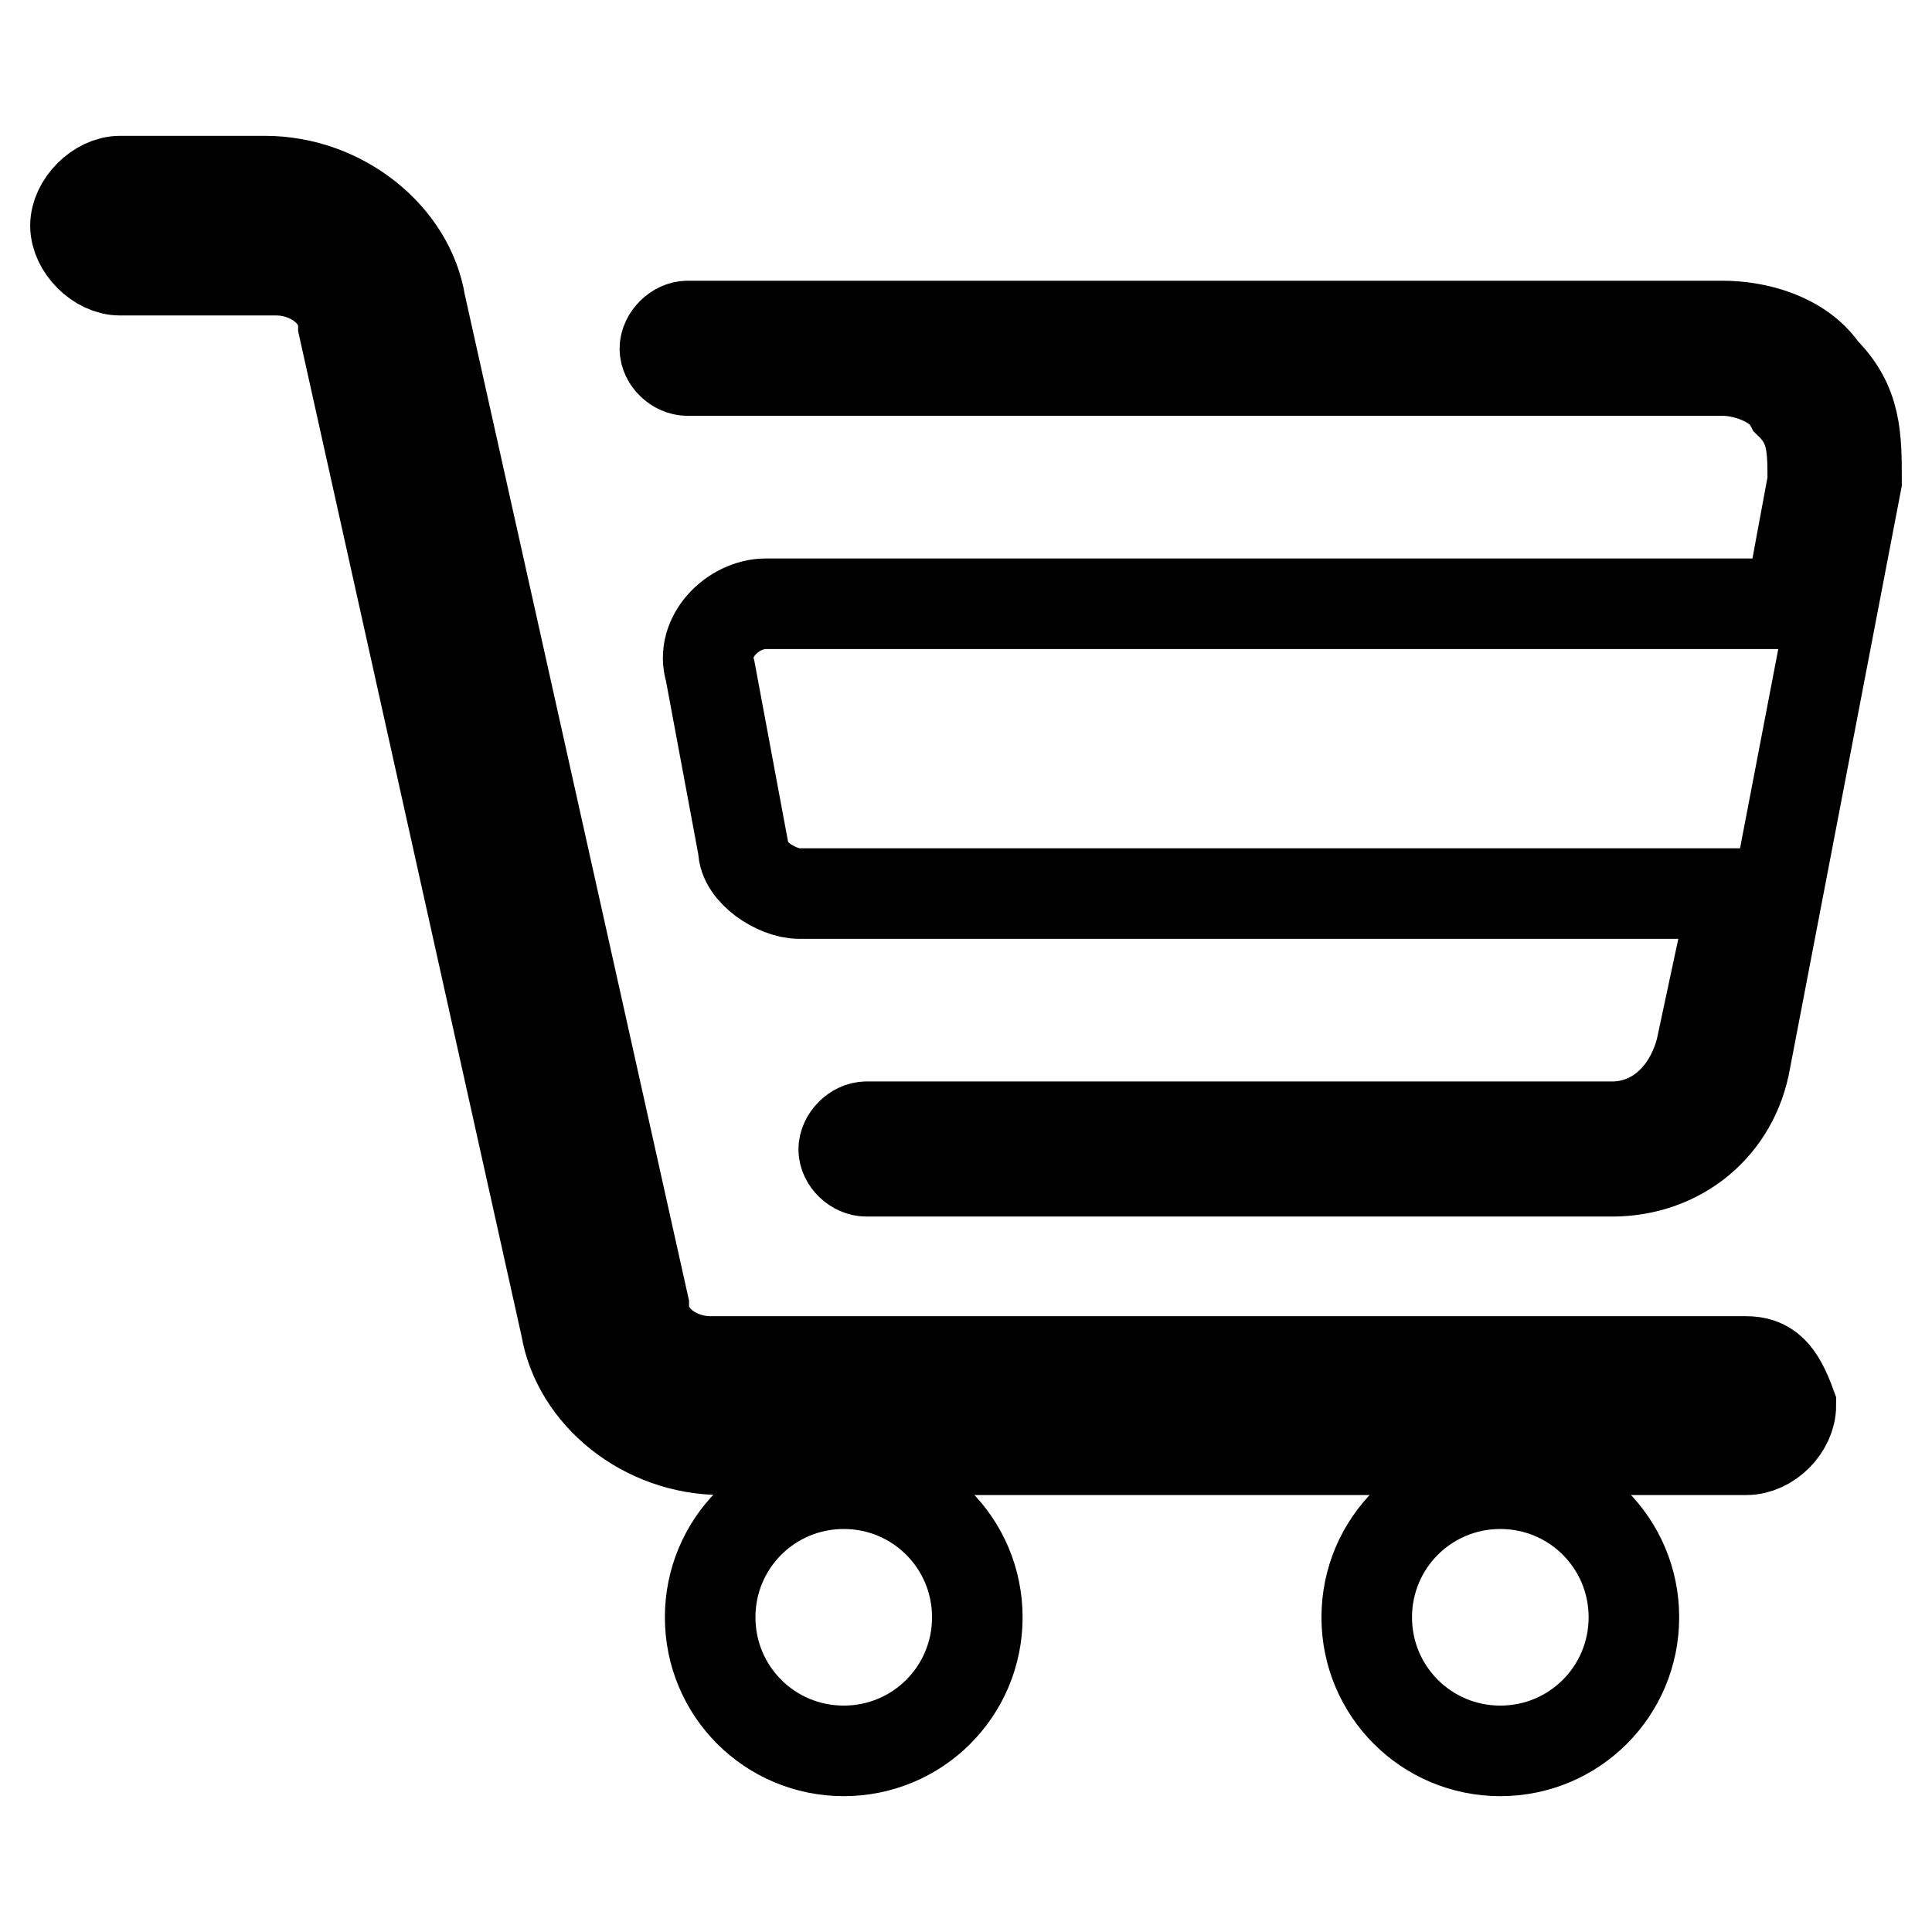
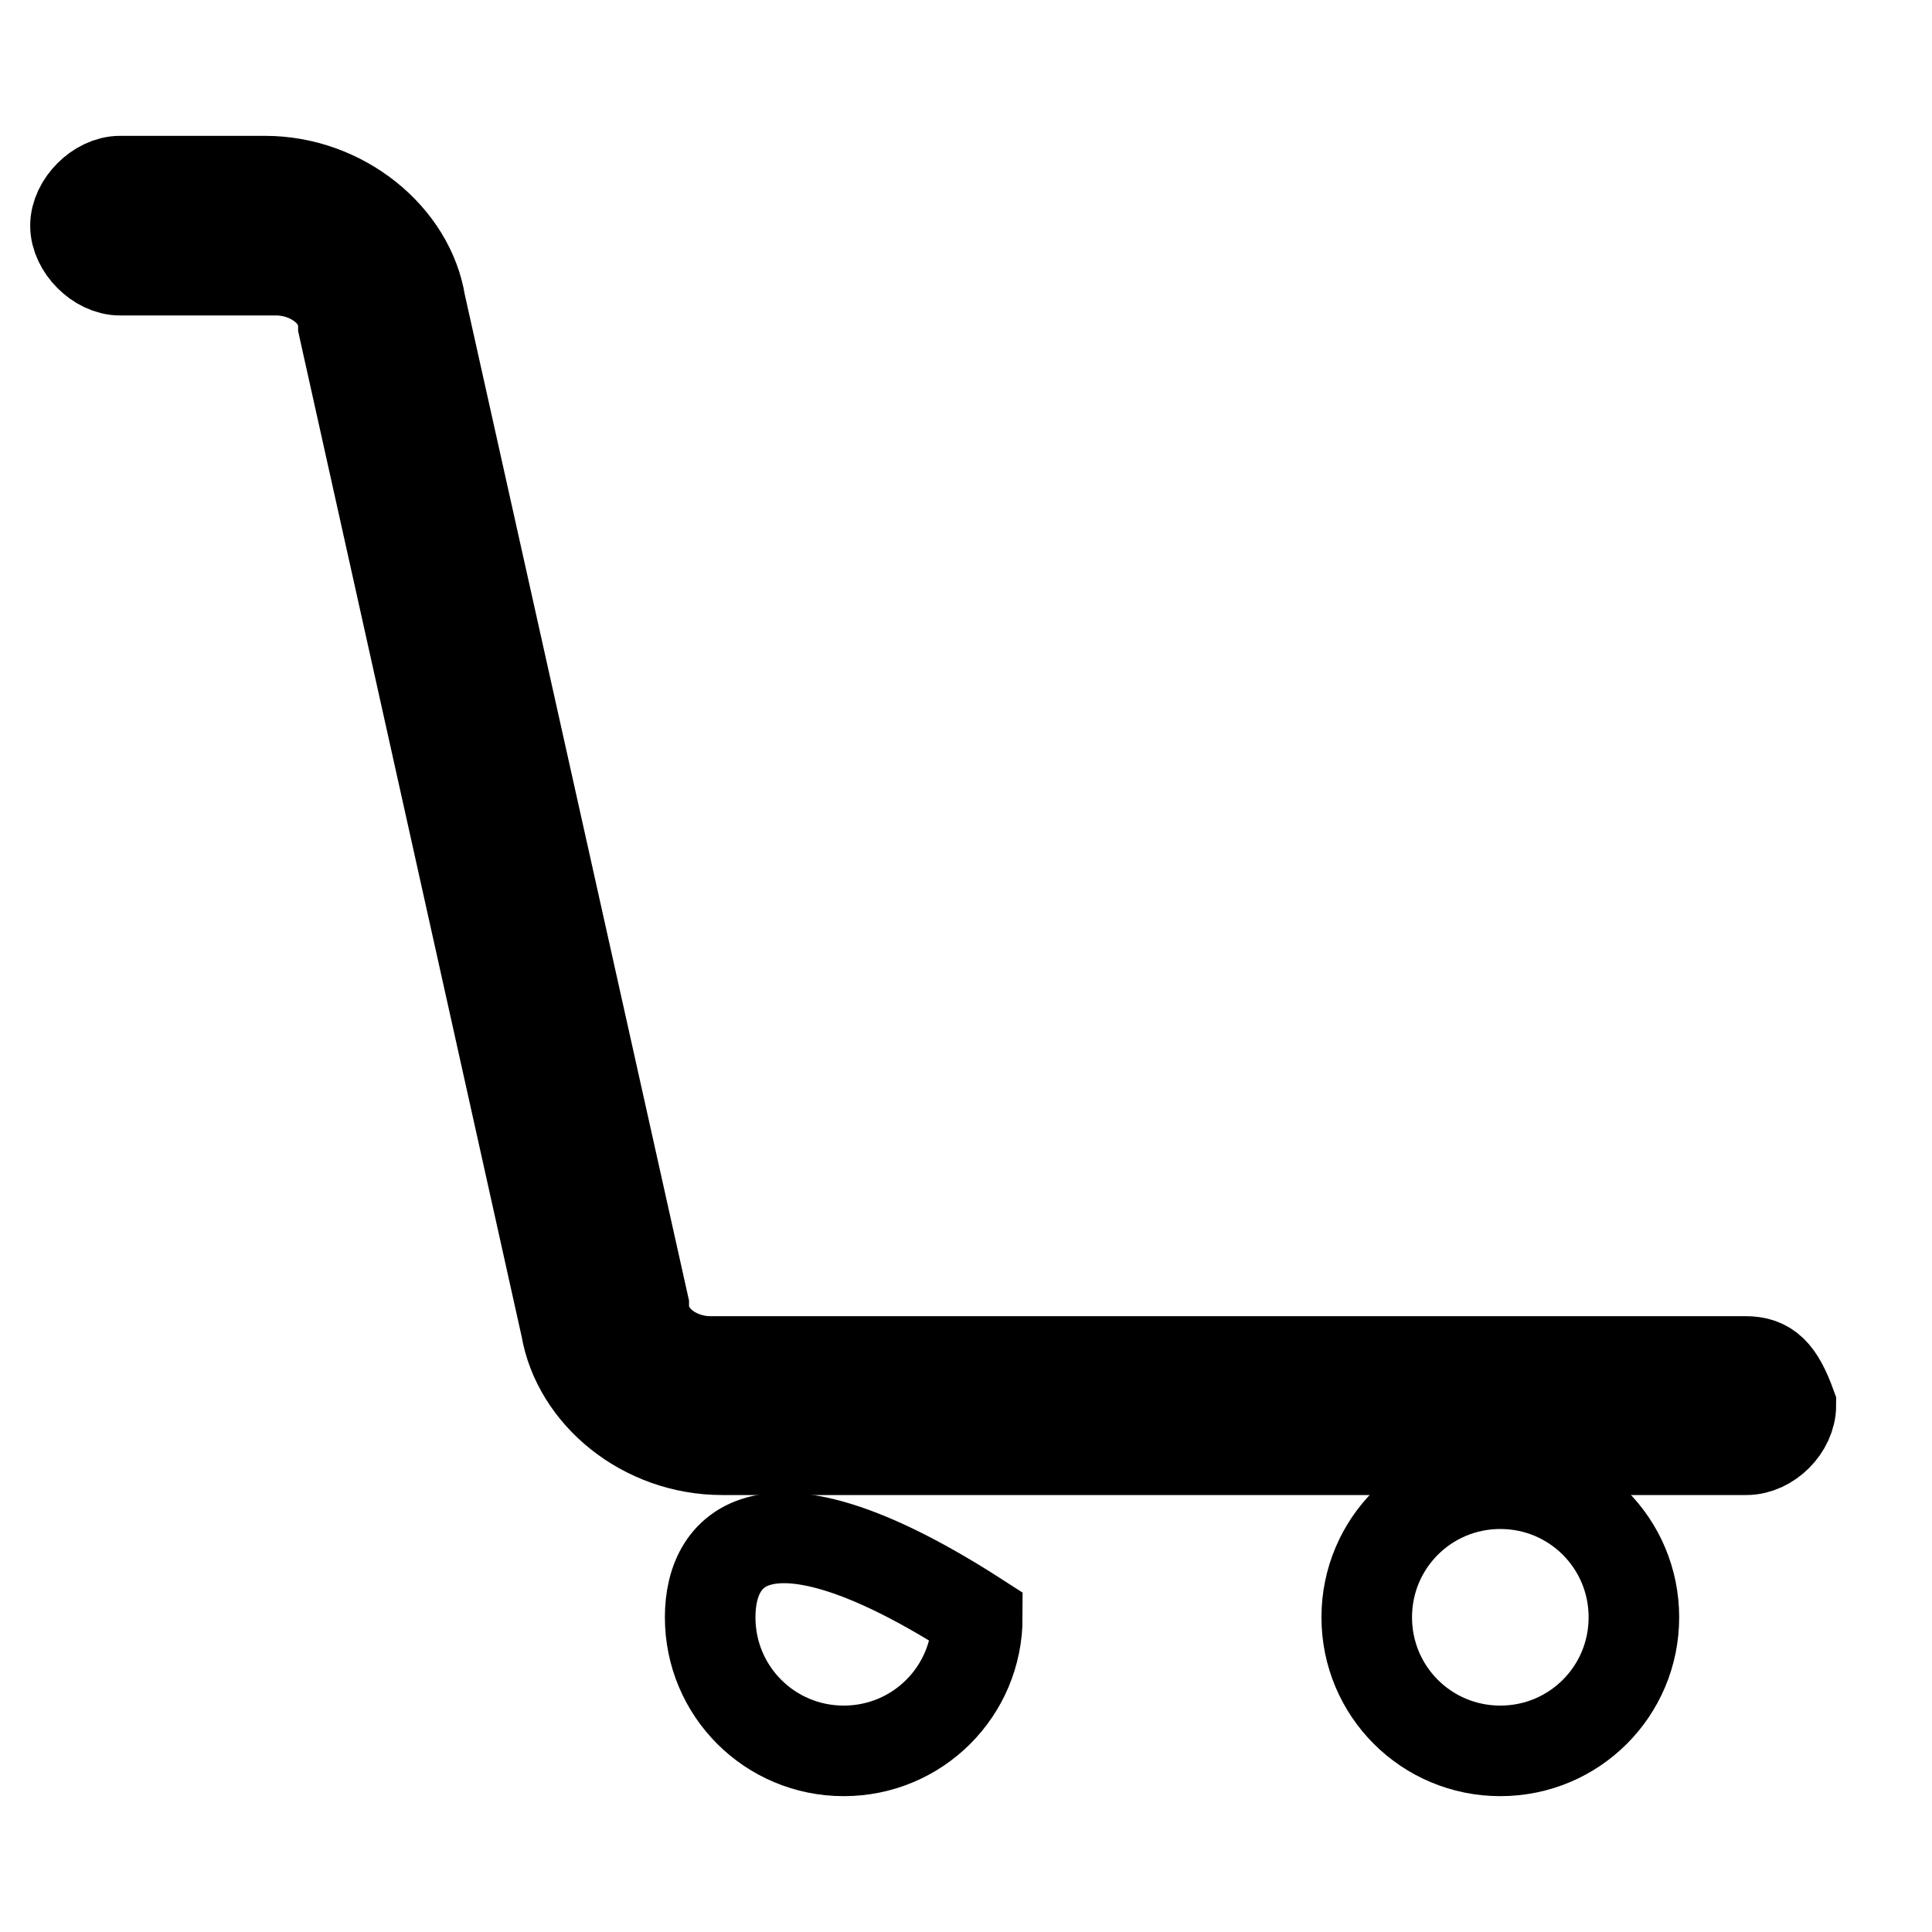
<svg xmlns="http://www.w3.org/2000/svg" version="1.1" x="0px" y="0px" viewBox="0 0 256 256" enable-background="new 0 0 256 256" xml:space="preserve">
  <g>
    <g>
-       <path stroke-width="12" fill-opacity="0" stroke="#000000" d="M241.6,49.1c-3-4.4-8.9-5.9-13.3-5.9H91.1c-1.5,0-3,1.5-3,3c0,1.5,1.5,2.9,3,2.9h137.2c3,0,7.4,1.5,8.9,4.4c3,2.9,3,5.9,3,10.3l-3,16.2H101.5c-4.4,0-8.8,4.4-7.4,8.9l4.4,23.6c0,3,4.4,5.9,7.4,5.9h123.9l-4.4,20.6c-1.5,5.9-5.9,10.3-11.8,10.3h-98.8c-1.5,0-3,1.5-3,3c0,1.5,1.5,2.9,3,2.9h98.8c8.9,0,16.2-5.9,17.7-14.8L246,63.8C246,57.9,246,53.5,241.6,49.1z" />
      <path stroke-width="12" fill-opacity="0" stroke="#000000" d="M231.3,180.4H94.1l0,0c-4.4,0-8.8-3-8.8-7.4L55.7,40.2C54.3,31.4,45.4,24,35.1,24H15.9C13,24,10,27,10,29.9c0,2.9,3,5.9,5.9,5.9h20.7c4.4,0,8.9,3,8.9,7.4l29.5,132.7c1.5,8.9,10.3,16.2,20.7,16.2l0,0h135.7c3,0,5.9-2.9,5.9-5.9C235.7,181.8,234.2,180.4,231.3,180.4z" />
-       <path stroke-width="12" fill-opacity="0" stroke="#000000" d="M94.1,214.3c0,9.8,7.9,17.7,17.7,17.7c9.8,0,17.7-7.9,17.7-17.7s-7.9-17.7-17.7-17.7C102,196.6,94.1,204.5,94.1,214.3L94.1,214.3z" />
+       <path stroke-width="12" fill-opacity="0" stroke="#000000" d="M94.1,214.3c0,9.8,7.9,17.7,17.7,17.7c9.8,0,17.7-7.9,17.7-17.7C102,196.6,94.1,204.5,94.1,214.3L94.1,214.3z" />
      <path stroke-width="12" fill-opacity="0" stroke="#000000" d="M181.1,214.3c0,9.8,7.9,17.7,17.7,17.7s17.7-7.9,17.7-17.7l0,0c0-9.8-7.9-17.7-17.7-17.7S181.1,204.5,181.1,214.3z" />
    </g>
  </g>
</svg>